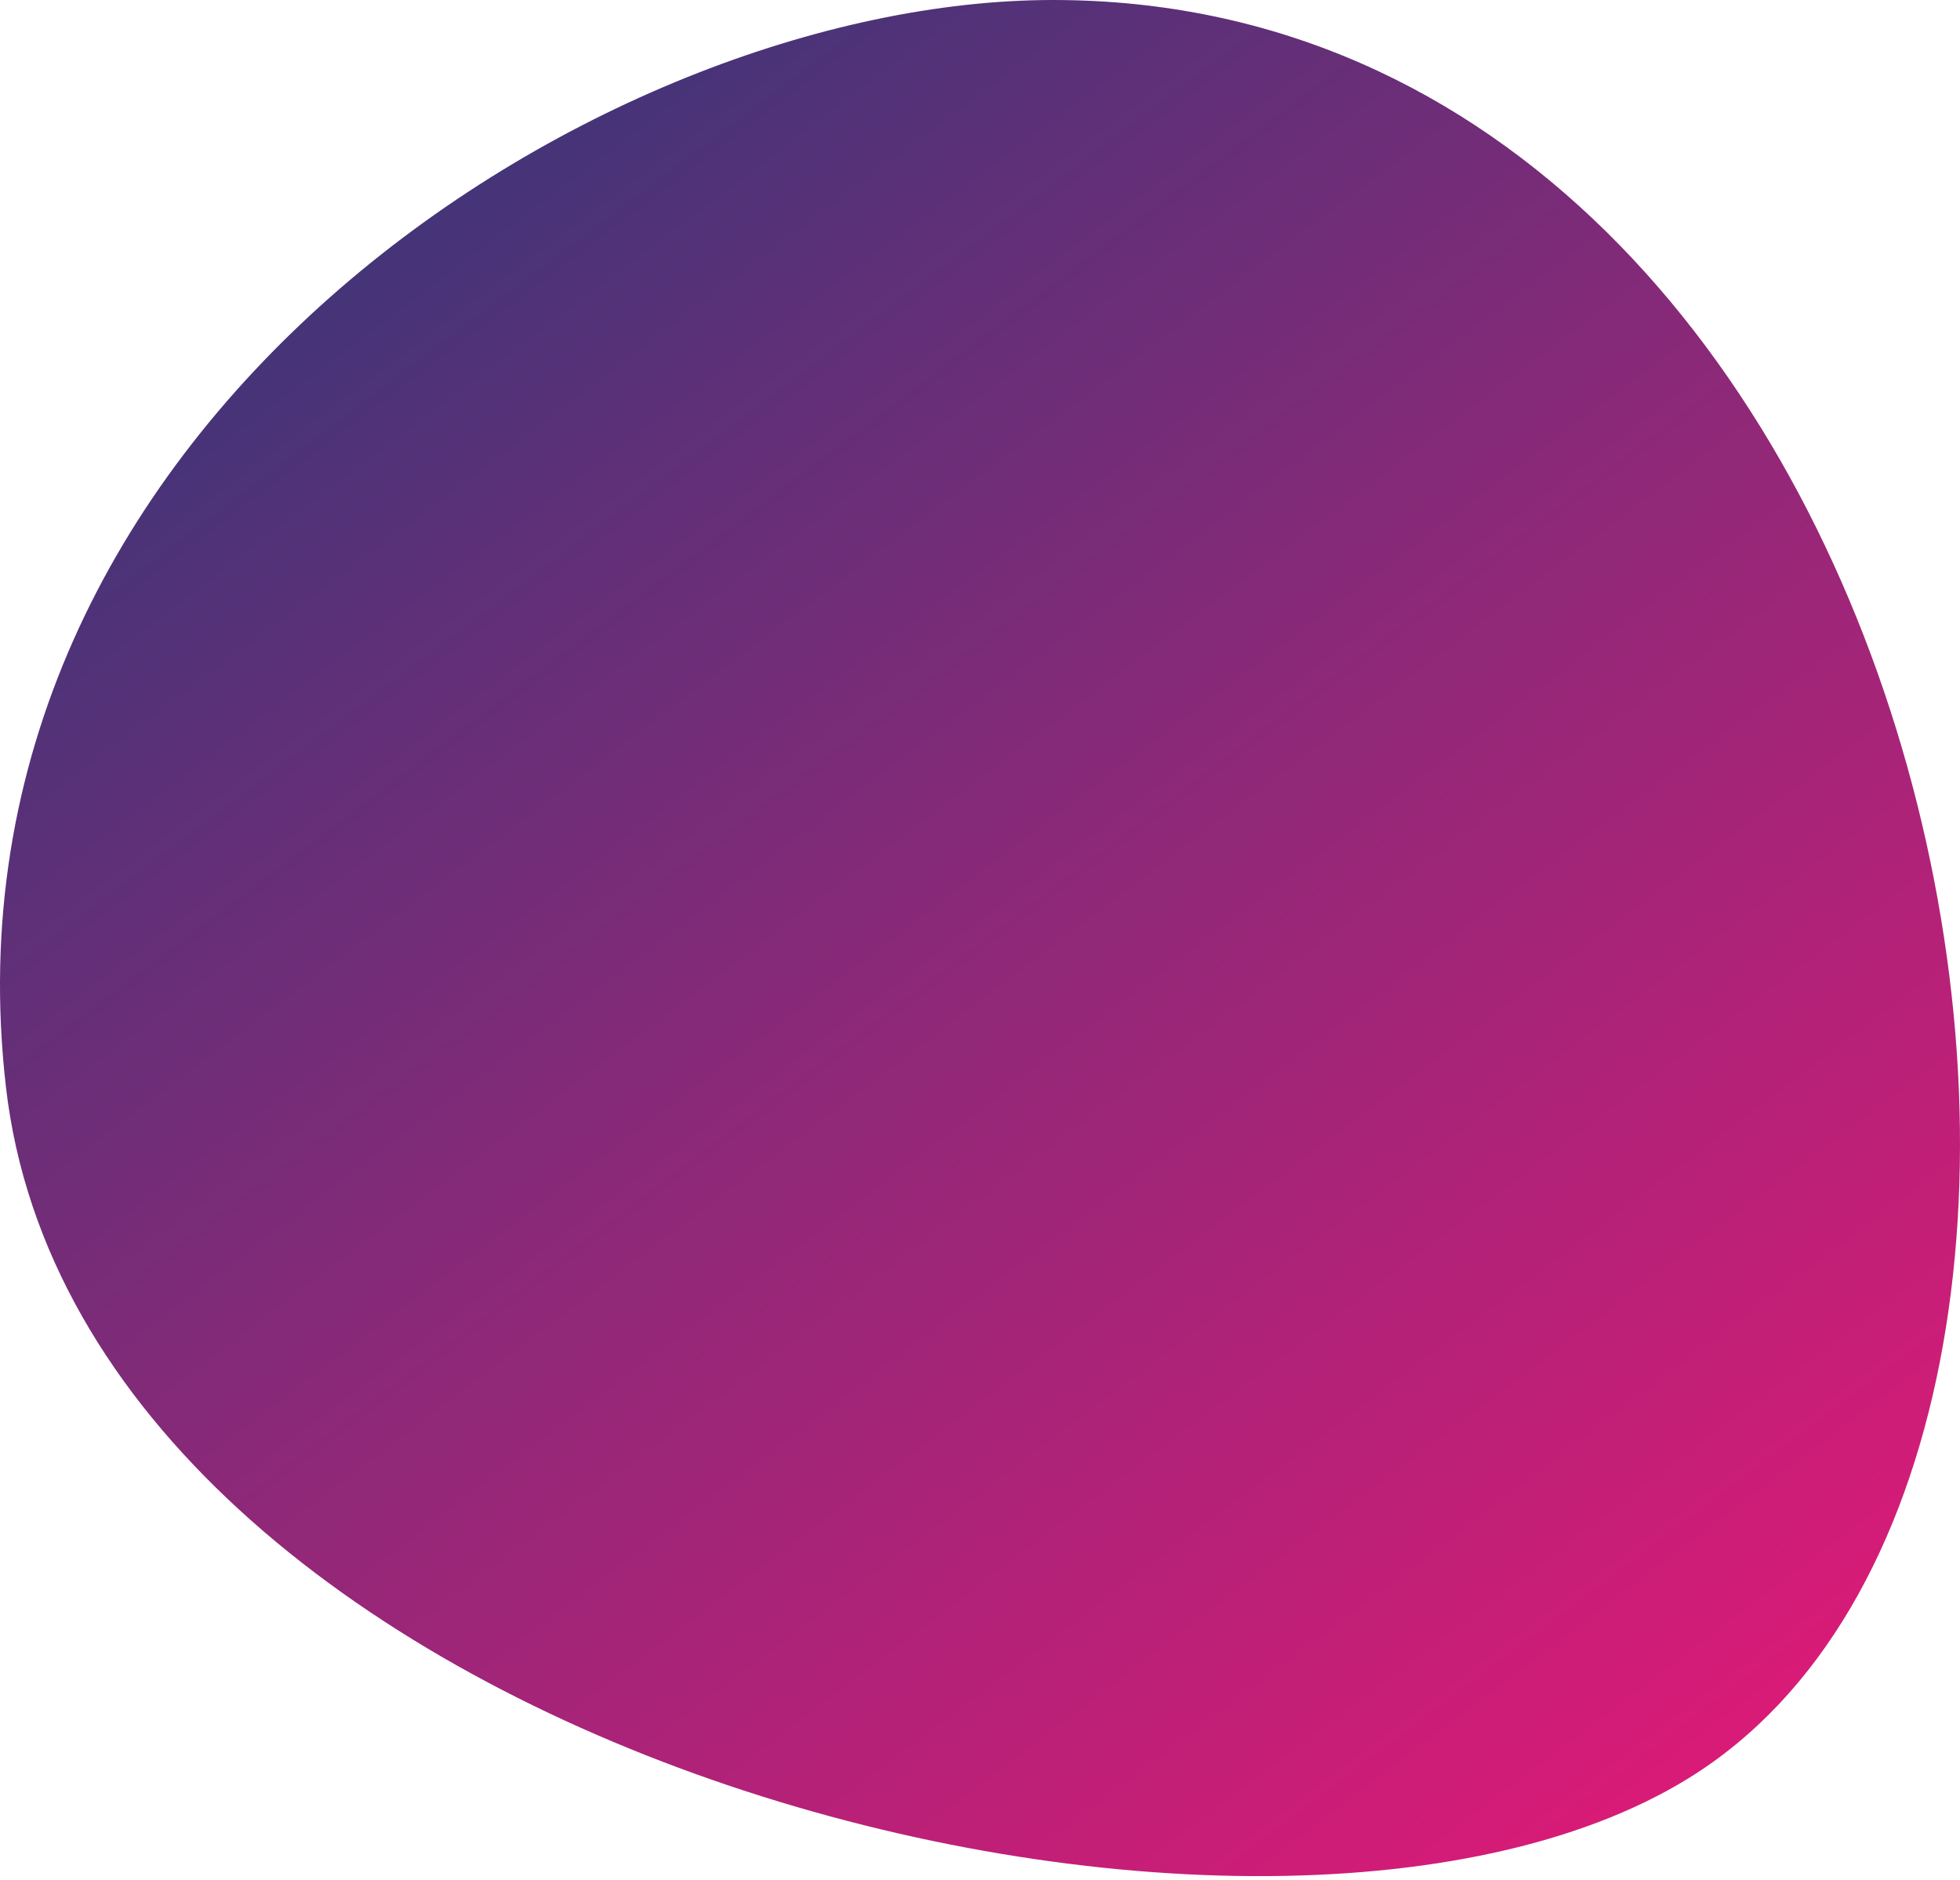
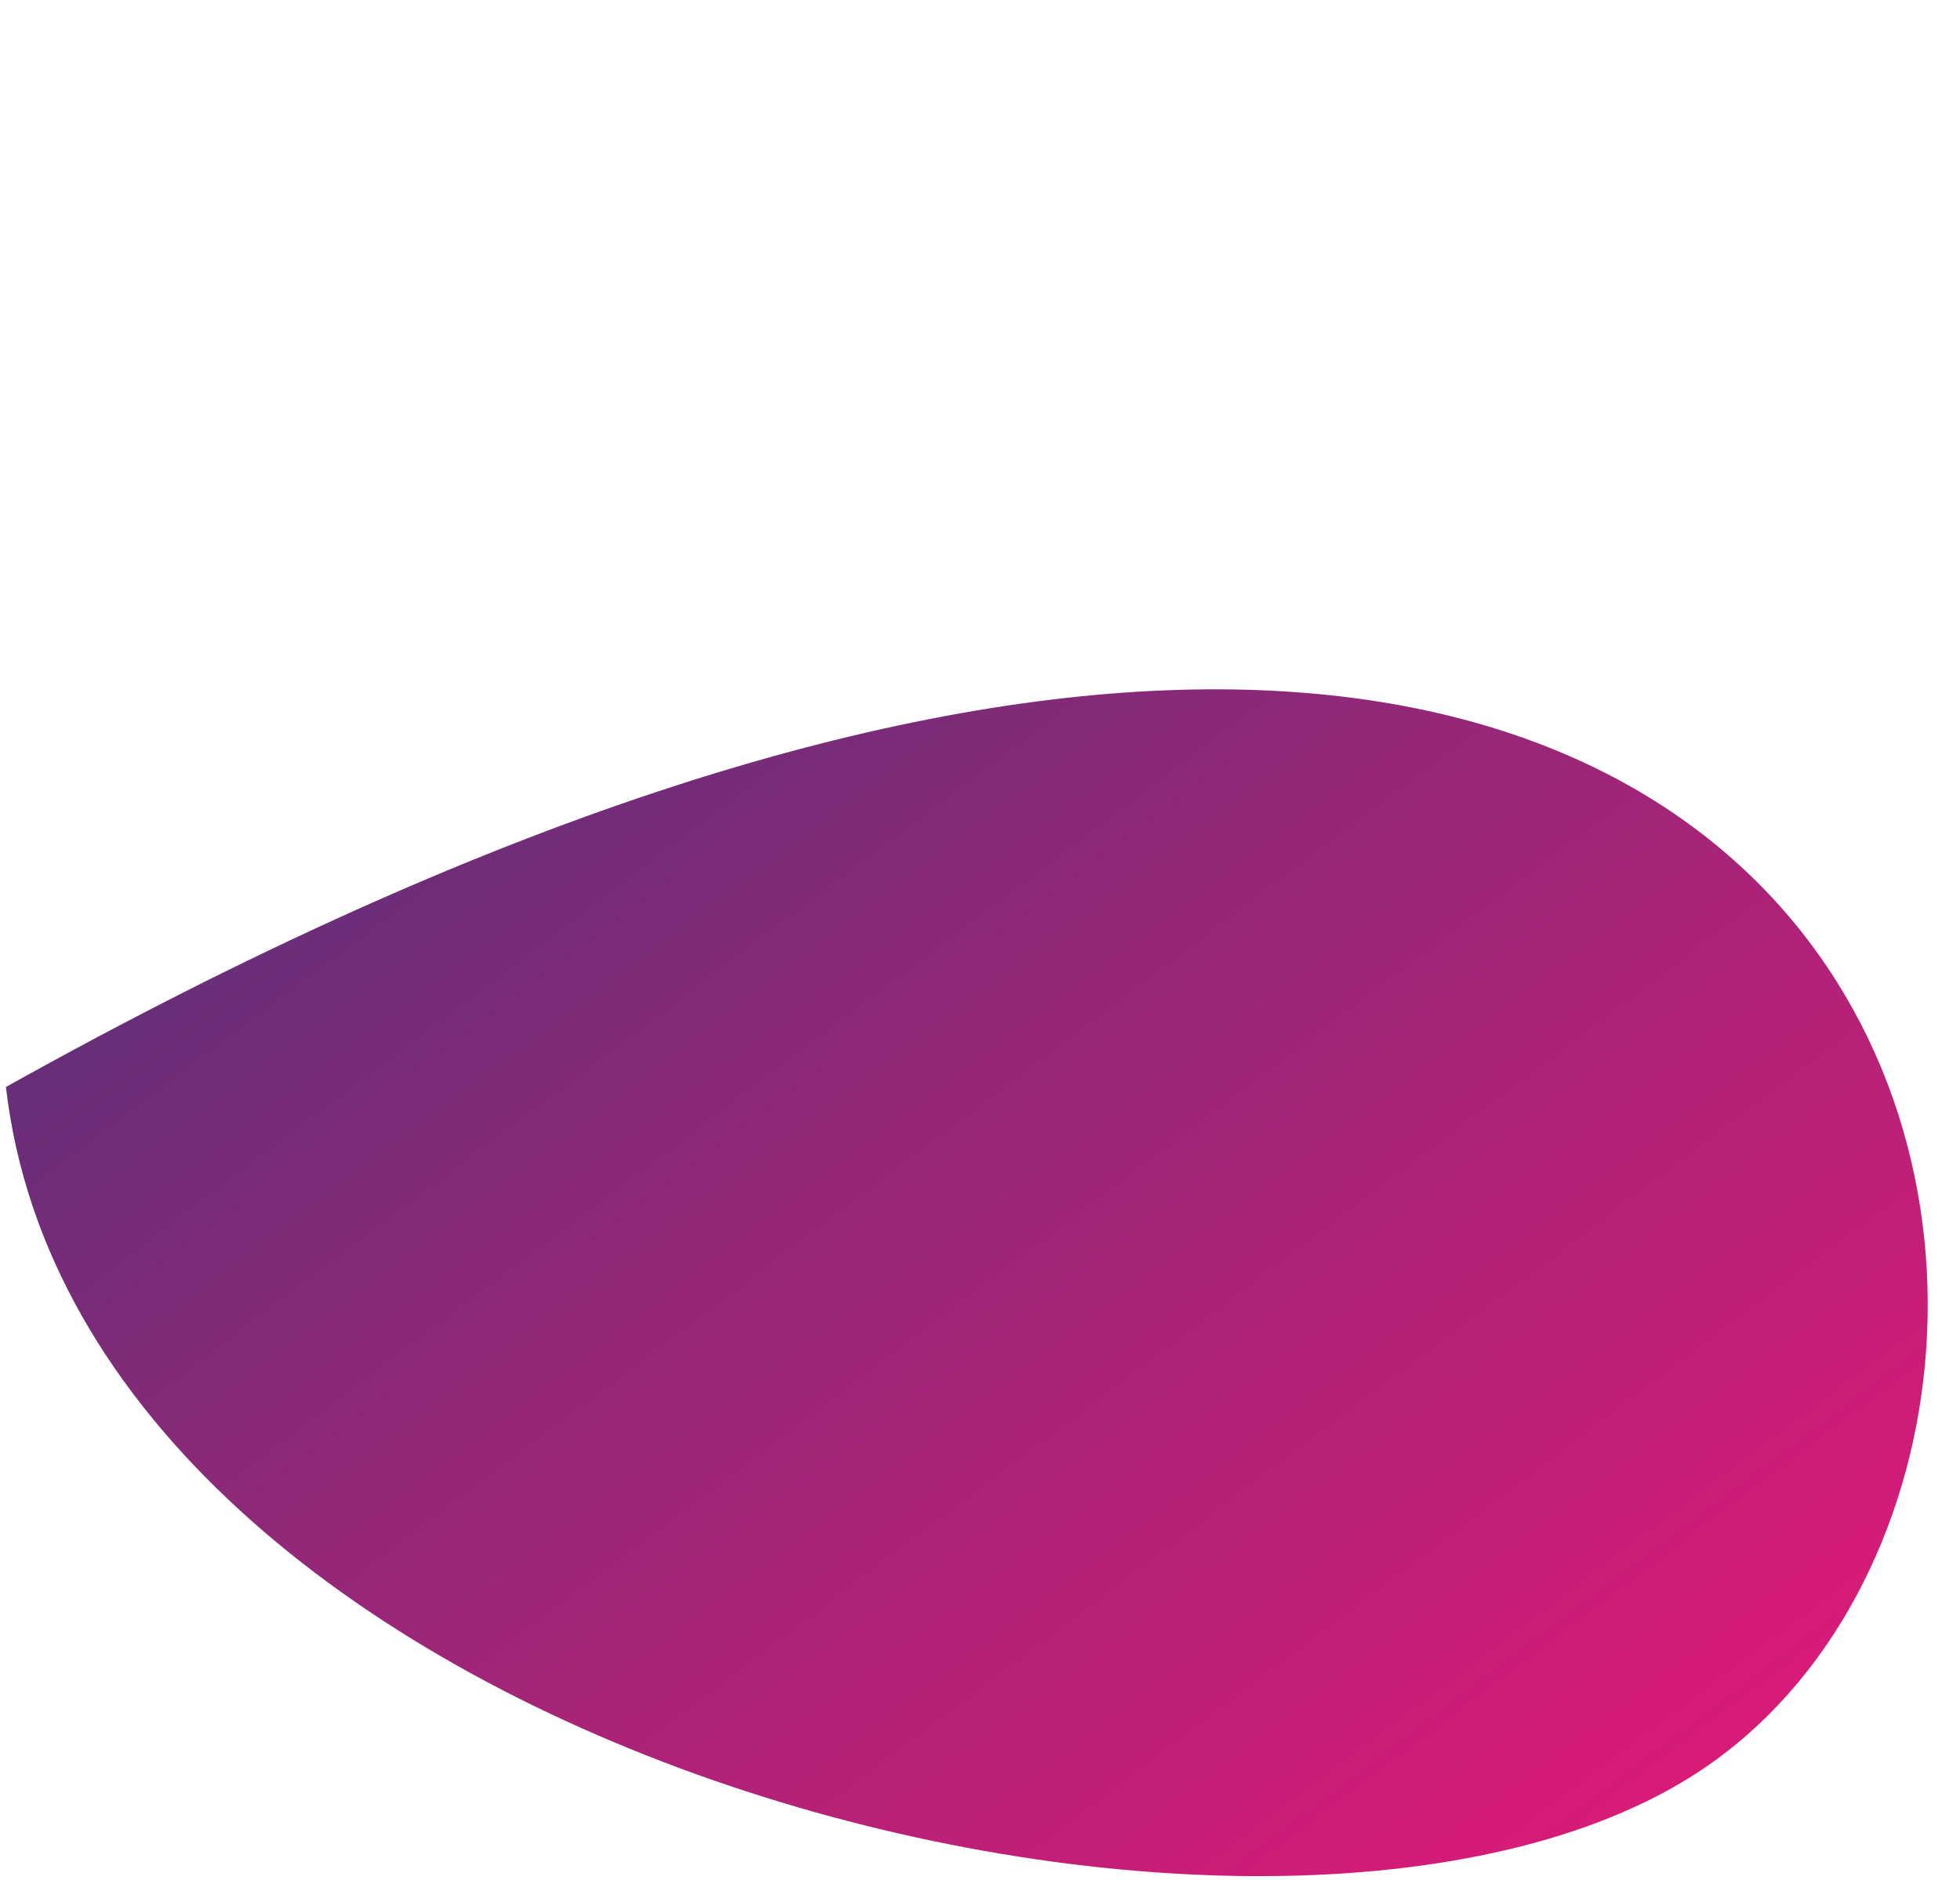
<svg xmlns="http://www.w3.org/2000/svg" width="367" height="352" viewBox="0 0 367 352" fill="none">
-   <path d="M1.111 203.536C-13.084 80.509 111.859 0 197.164 0C365.53 3.11099e-06 415.665 271.63 316.142 332.99C234.504 383.324 15.307 326.562 1.111 203.536Z" fill="url(#paint0_linear_108_4)" />
+   <path d="M1.111 203.536C365.53 3.11099e-06 415.665 271.63 316.142 332.99C234.504 383.324 15.307 326.562 1.111 203.536Z" fill="url(#paint0_linear_108_4)" />
  <defs>
    <linearGradient id="paint0_linear_108_4" x1="78.571" y1="38.911" x2="305.303" y2="339.725" gradientUnits="userSpaceOnUse">
      <stop stop-color="#443478" />
      <stop offset="0.479" stop-color="#902878" />
      <stop offset="1" stop-color="#D81B77" />
    </linearGradient>
  </defs>
</svg>